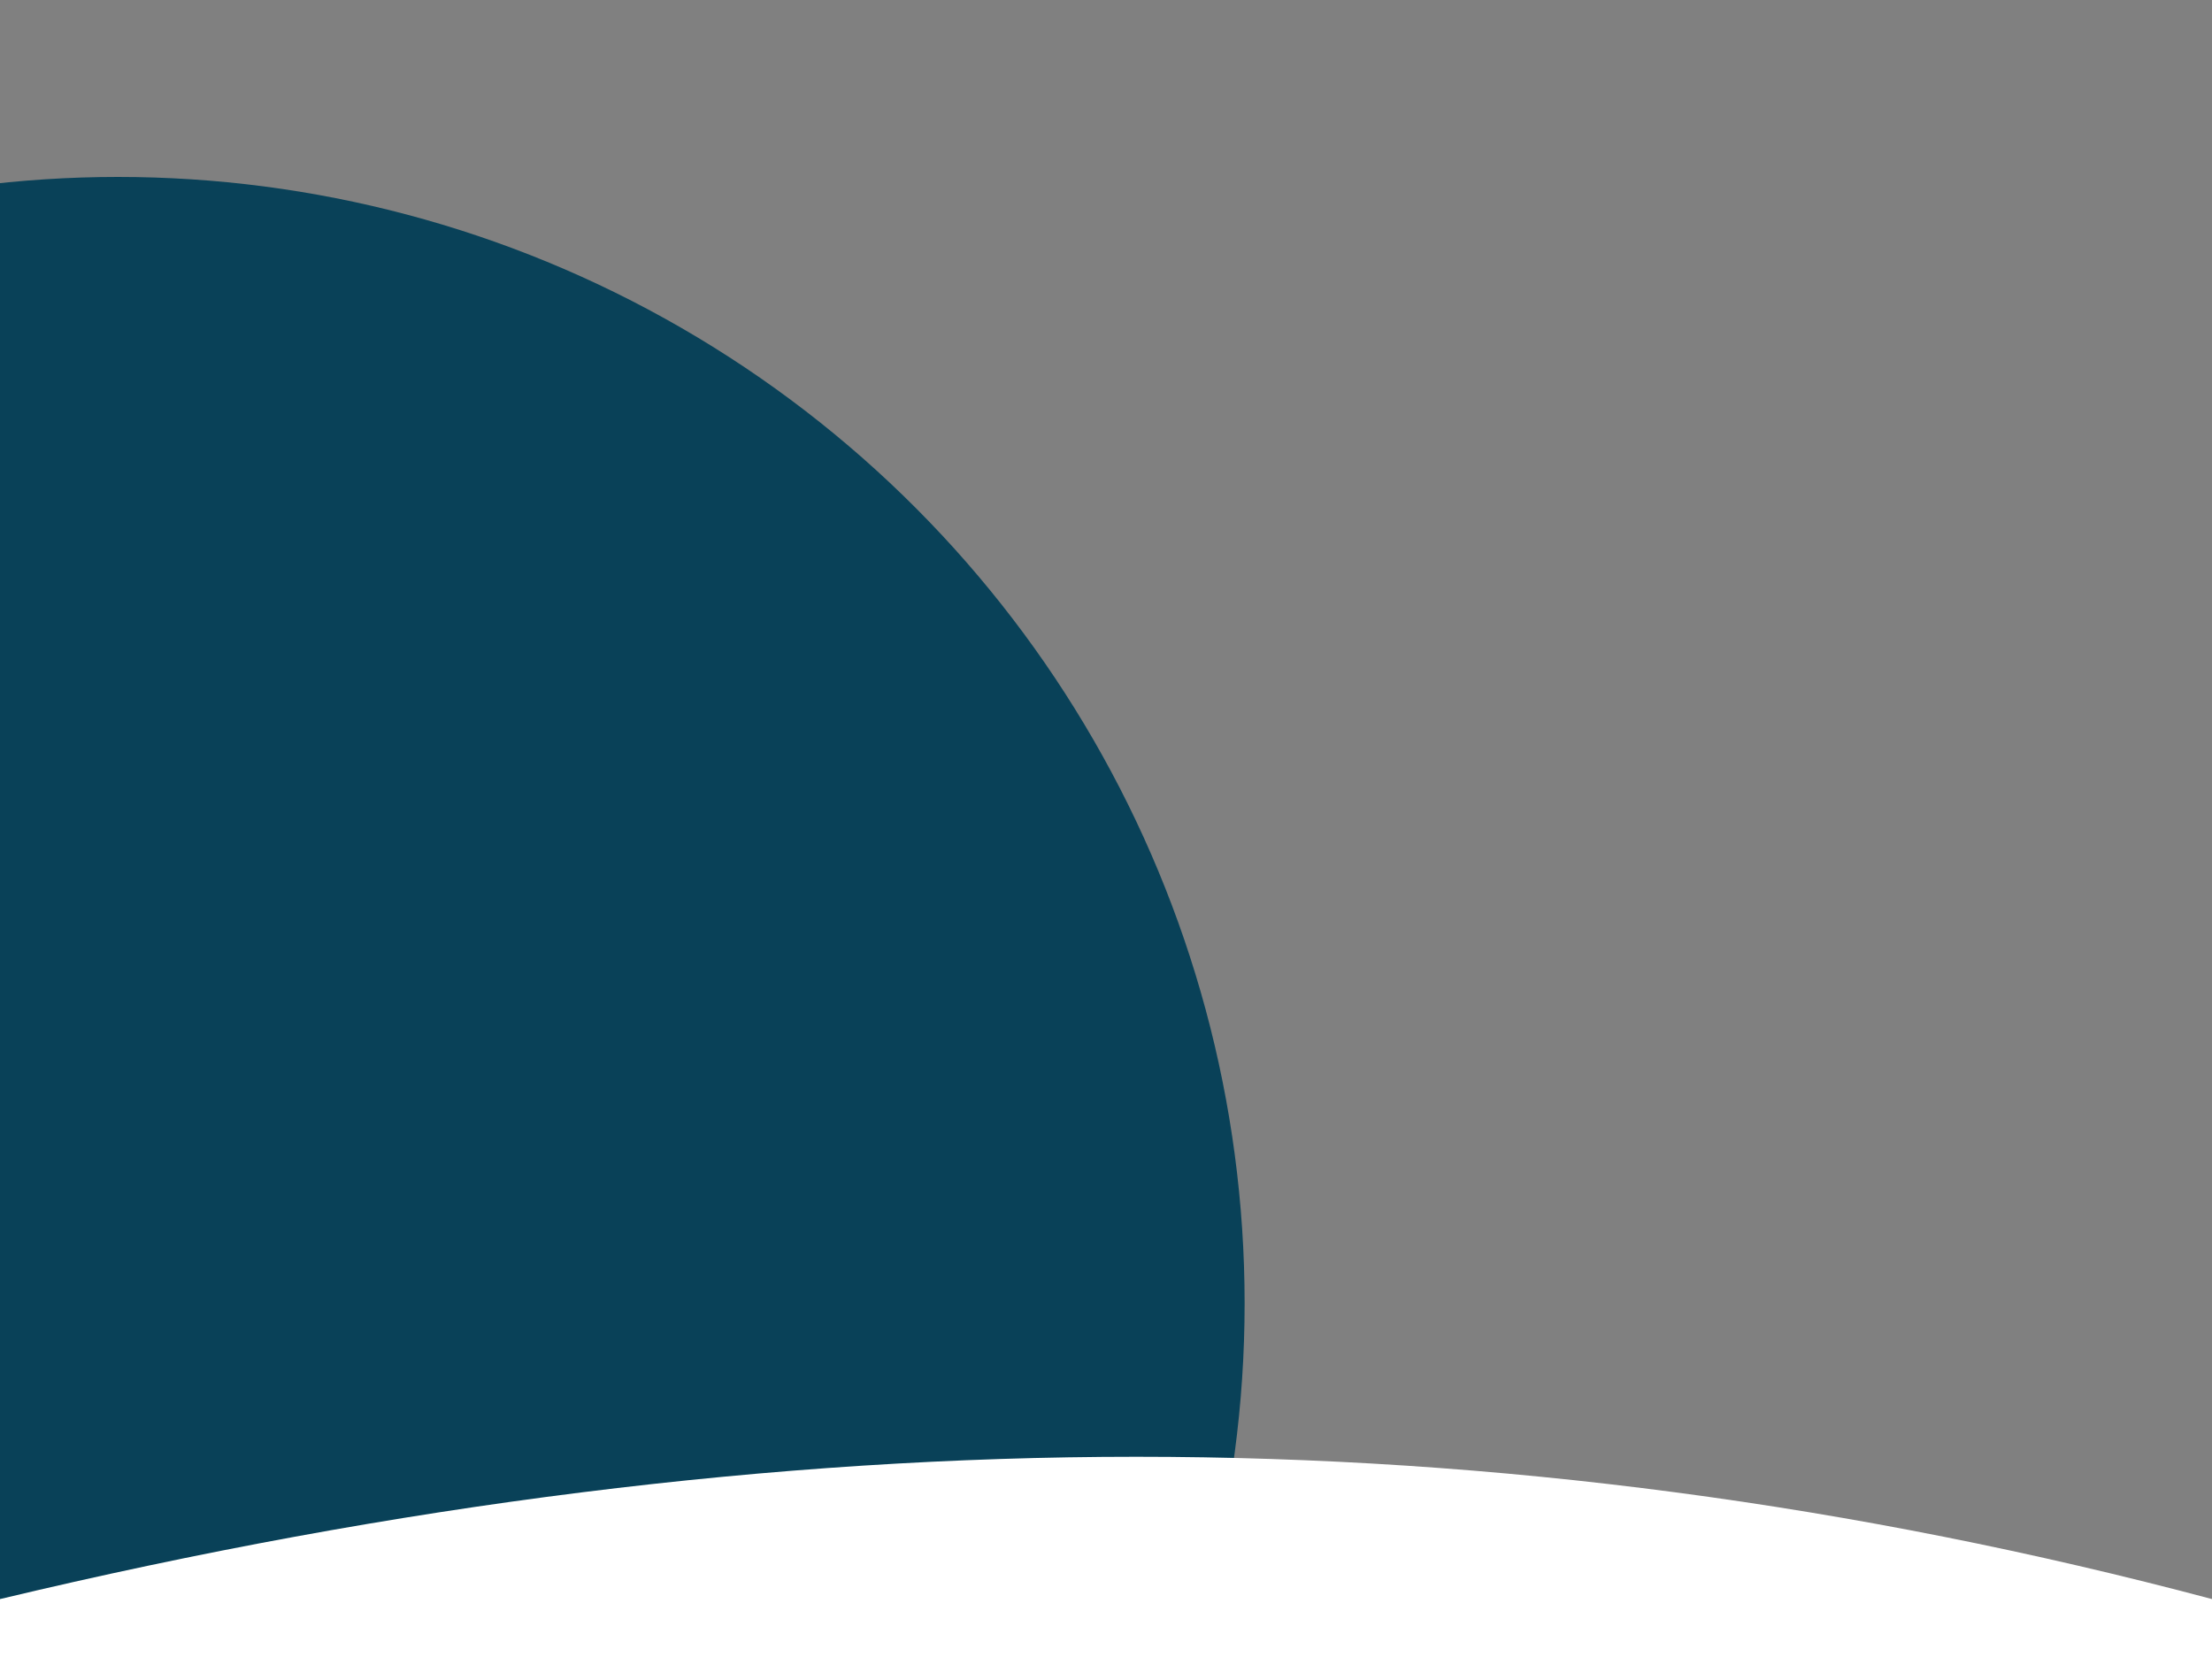
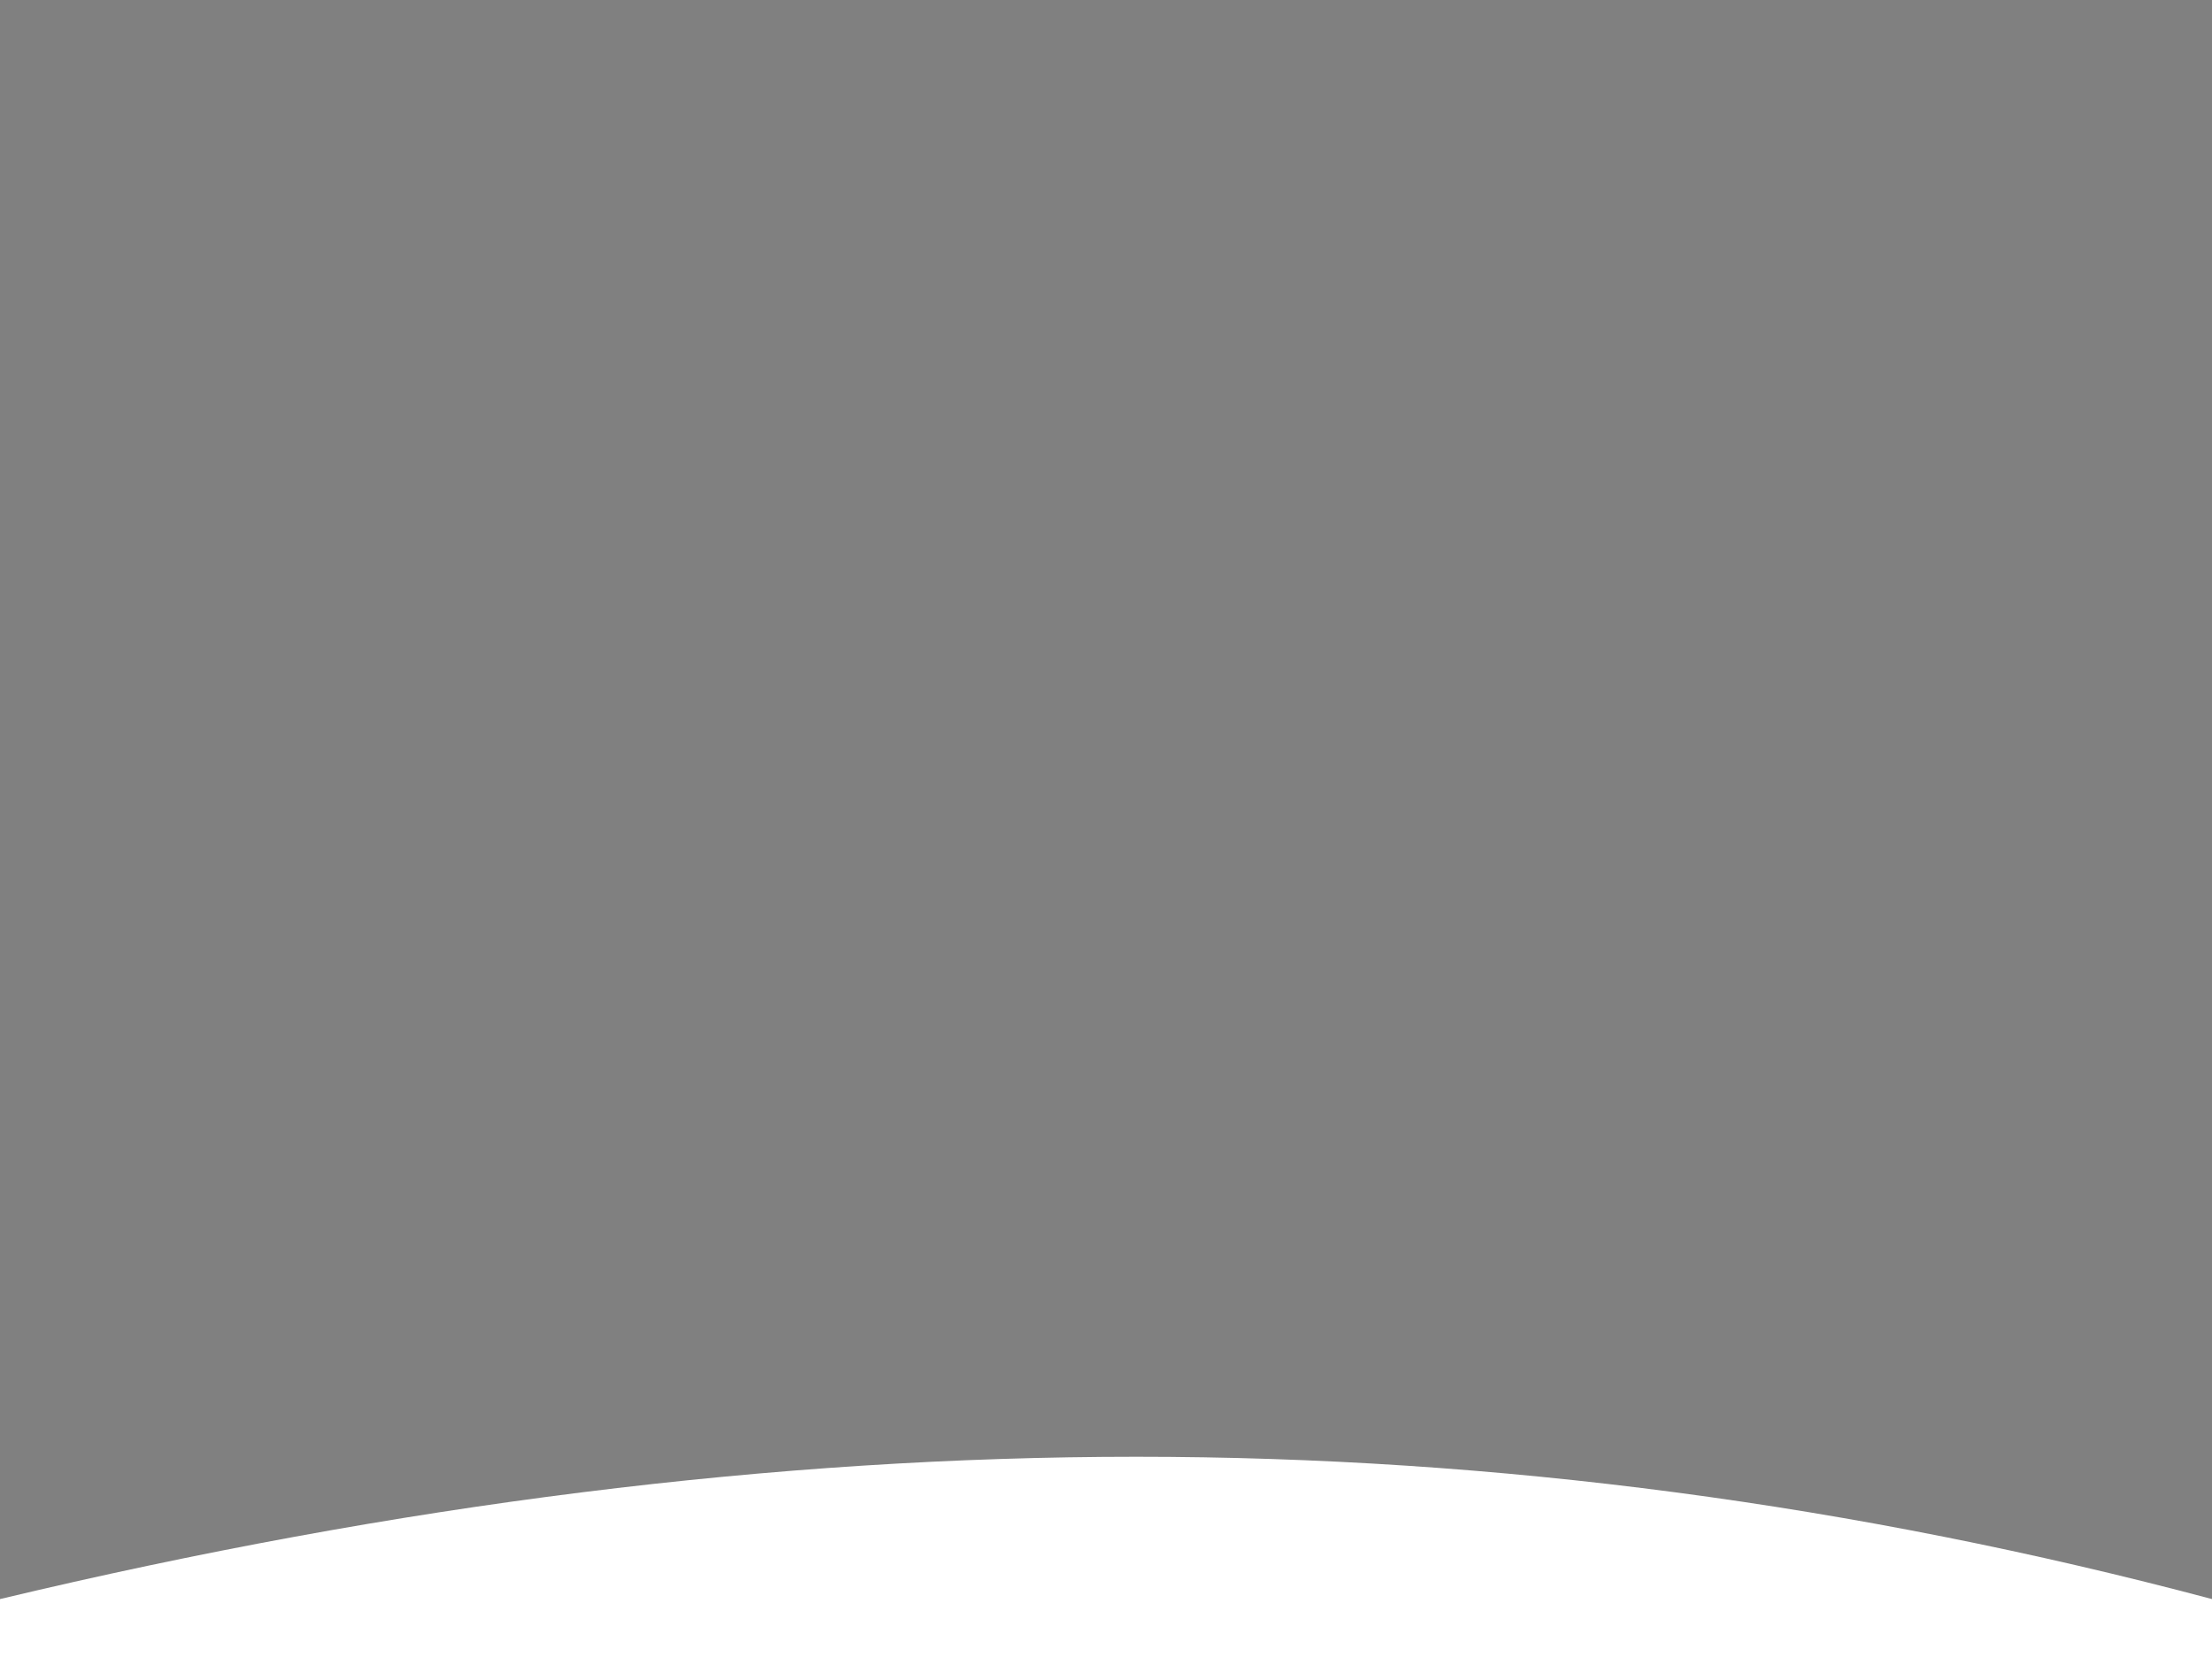
<svg xmlns="http://www.w3.org/2000/svg" viewBox="0 0 375 281">
  <rect x="0" y="0" width="375" height="281" fill="#808080" stroke="none" />
  <g fill="none" fill-rule="evenodd">
-     <circle cx="20" cy="221" r="191" fill="#094158" />
    <path fill="#FFF" d="M0 271.128C67.319 255.043 131.526 247 192.622 247 253.717 247 314.51 255.043 375 271.128V351H0v-79.872z" />
  </g>
</svg>